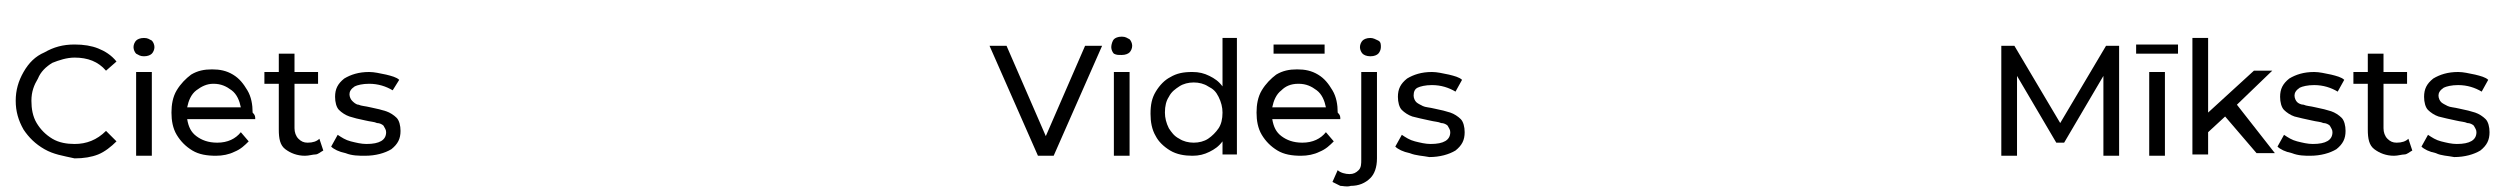
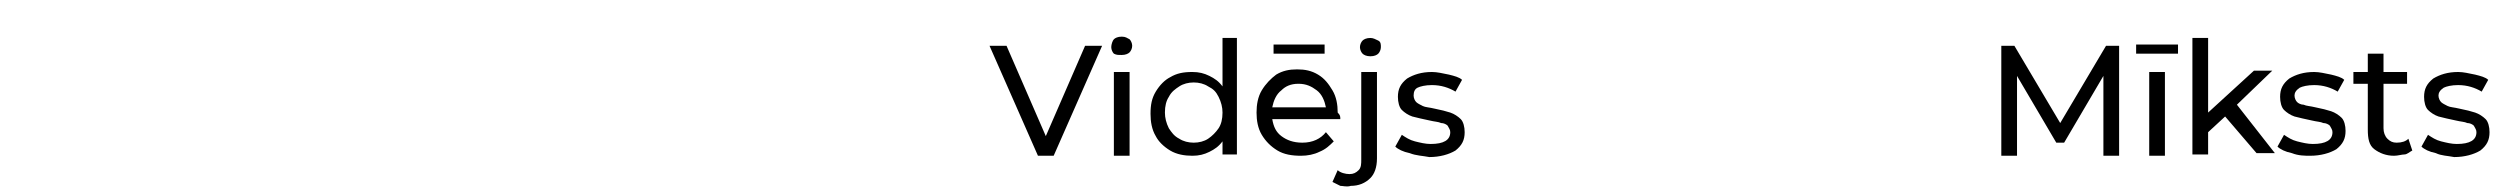
<svg xmlns="http://www.w3.org/2000/svg" version="1.1" x="0" y="0" viewBox="0 0 191 15" xml:space="preserve">
  <style>.st0{enable-background:new}</style>
  <g class="st0">
-     <path d="M3.4 11.4c-.7-.4-1.2-.9-1.6-1.5-.4-.7-.6-1.4-.6-2.2 0-.8.2-1.5.6-2.2.4-.7.9-1.2 1.6-1.5.7-.4 1.4-.6 2.3-.6.7 0 1.3.1 1.8.3.5.2 1 .5 1.4 1l-.8.7c-.6-.7-1.4-1-2.4-1-.6 0-1.2.2-1.7.4-.5.3-.9.7-1.1 1.2-.3.5-.5 1-.5 1.7 0 .6.1 1.2.4 1.7.3.5.7.9 1.2 1.2.5.3 1.1.4 1.7.4.9 0 1.7-.3 2.4-1l.8.8c-.4.4-.9.8-1.4 1-.5.2-1.1.3-1.8.3-.9-.2-1.6-.3-2.3-.7zM10.4 4.1c-.1-.1-.2-.3-.2-.5s.1-.4.2-.5c.1-.1.3-.2.6-.2s.4.1.6.2c.1.1.2.3.2.5s-.1.4-.2.5c-.1.1-.3.2-.6.2s-.4-.1-.6-.2zm0 1.4h1.2v6.4h-1.2V5.5zM19.5 9.1h-5.2c.1.6.3 1 .7 1.3.4.3.9.5 1.6.5.8 0 1.4-.3 1.8-.8l.6.7c-.3.3-.6.6-1.1.8-.4.2-.9.3-1.4.3-.7 0-1.3-.1-1.8-.4-.5-.3-.9-.7-1.2-1.2-.3-.5-.4-1.1-.4-1.7 0-.6.1-1.2.4-1.7s.7-.9 1.1-1.2c.5-.3 1-.4 1.6-.4s1.1.1 1.6.4c.5.3.8.7 1.1 1.2s.4 1.1.4 1.7c.2.2.2.3.2.5zM15 6.9c-.4.3-.6.8-.7 1.3h4.1c-.1-.5-.3-1-.7-1.3-.4-.3-.8-.5-1.4-.5-.5 0-.9.2-1.3.5zM24.7 11.5c-.2.1-.4.3-.6.3s-.5.1-.8.1c-.6 0-1.1-.2-1.5-.5-.4-.3-.5-.8-.5-1.5V6.4h-1.1v-.9h1.1V4.1h1.2v1.4h1.8v.9h-1.8v3.4c0 .3.1.6.3.8.2.2.4.3.7.3.4 0 .7-.1.9-.3l.3.9zM26.4 11.7c-.5-.1-.9-.3-1.1-.5l.5-.9c.3.2.6.4 1 .5.4.1.8.2 1.2.2 1 0 1.5-.3 1.5-.9 0-.2-.1-.3-.2-.5-.1-.1-.3-.2-.5-.2-.2-.1-.5-.1-.9-.2-.5-.1-.9-.2-1.2-.3-.3-.1-.6-.3-.8-.5s-.3-.6-.3-1c0-.6.2-1 .7-1.4.5-.3 1.1-.5 1.9-.5.4 0 .8.1 1.3.2.4.1.8.2 1 .4l-.5.8c-.5-.3-1.1-.5-1.8-.5-.5 0-.9.1-1.1.2-.3.2-.4.4-.4.6 0 .2.1.4.2.5s.3.3.5.3c.2.1.5.1.9.2.5.1.9.2 1.2.3.3.1.6.3.8.5.2.2.3.6.3 1 0 .6-.2 1-.7 1.4-.5.3-1.2.5-2 .5-.5 0-1 0-1.5-.2z" />
-   </g>
+     </g>
  <g class="st0">
    <path d="m84.2 3.5-3.7 8.4h-1.2l-3.7-8.4h1.3l3 6.9 3-6.9h1.3zM85.1 4.1c-.1-.1-.2-.3-.2-.5s.1-.5.2-.6c.1-.1.3-.2.6-.2s.4.1.6.2c.1.1.2.3.2.5s-.1.4-.2.5c-.1.1-.3.2-.6.2s-.4 0-.6-.1zm0 1.4h1.2v6.4h-1.2V5.5zM94.5 2.9v8.9h-1.1v-1c-.3.4-.6.6-1 .8-.4.2-.8.3-1.3.3-.6 0-1.2-.1-1.7-.4-.5-.3-.9-.7-1.1-1.1-.3-.5-.4-1.1-.4-1.7 0-.7.1-1.2.4-1.7s.7-.9 1.1-1.1c.5-.3 1-.4 1.7-.4.5 0 .9.1 1.3.3s.7.4 1 .8V2.9h1.1zm-2.2 7.7c.3-.2.6-.5.8-.8s.3-.7.3-1.2c0-.4-.1-.8-.3-1.2s-.4-.6-.8-.8c-.3-.2-.7-.3-1.1-.3-.4 0-.8.1-1.1.3-.3.2-.6.4-.8.8-.2.3-.3.7-.3 1.2 0 .4.1.8.3 1.2.2.3.4.6.8.8.3.2.7.3 1.1.3.4 0 .8-.1 1.1-.3zM102.4 9.1h-5.2c.1.6.3 1 .7 1.3.4.3.9.5 1.6.5.8 0 1.4-.3 1.8-.8l.6.7c-.3.3-.6.6-1.1.8-.4.2-.9.3-1.4.3-.7 0-1.3-.1-1.8-.4-.5-.3-.9-.7-1.2-1.2S96 9.2 96 8.6c0-.6.1-1.2.4-1.7.3-.5.7-.9 1.1-1.2.5-.3 1-.4 1.6-.4s1.1.1 1.6.4c.5.3.8.7 1.1 1.2s.4 1.1.4 1.7c.2.2.2.3.2.5zm-4.5-2.2c-.4.3-.6.8-.7 1.3h4.1c-.1-.5-.3-1-.7-1.3-.4-.3-.8-.5-1.4-.5s-1 .2-1.3.5zm-.6-3.5h3.9v.7h-3.9v-.7zM102.4 14.2l-.6-.3.4-.9c.2.2.6.3.9.3.3 0 .5-.1.7-.3.2-.2.2-.5.2-.8V5.5h1.2v6.6c0 .7-.2 1.2-.5 1.5-.4.4-.9.6-1.5.6-.3.1-.6 0-.8 0zm1.7-10.1c-.1-.1-.2-.3-.2-.5s.1-.4.2-.5c.1-.1.3-.2.6-.2.2 0 .4.1.6.2s.2.3.2.5-.1.4-.2.5c-.1.1-.3.2-.6.2s-.5-.1-.6-.2zM107.7 11.7c-.5-.1-.9-.3-1.1-.5l.5-.9c.3.2.6.4 1 .5.4.1.8.2 1.2.2 1 0 1.5-.3 1.5-.9 0-.2-.1-.3-.2-.5-.1-.1-.3-.2-.5-.2-.2-.1-.5-.1-.9-.2-.5-.1-.9-.2-1.3-.3-.3-.1-.6-.3-.8-.5-.2-.2-.3-.6-.3-1 0-.6.2-1 .7-1.4.5-.3 1.1-.5 1.9-.5.4 0 .8.1 1.3.2.4.1.8.2 1 .4l-.5.9c-.5-.3-1.1-.5-1.8-.5-.5 0-.9.1-1.1.2-.2.1-.3.3-.3.6 0 .2.1.4.2.5s.3.2.5.3c.2.1.5.1.9.2.5.1.9.2 1.2.3.3.1.6.3.8.5.2.2.3.6.3 1 0 .6-.2 1-.7 1.4-.5.3-1.2.5-2 .5-.5-.1-1-.1-1.5-.3z" />
  </g>
  <g class="st0">
    <path d="M160.7 11.9V5.8l-3 5.1h-.6l-3-5.1v6.1h-1.2V3.5h1l3.5 5.9 3.5-5.9h1v8.4h-1.2zM163.2 3.4h3.2v.7h-3.2v-.7zm1 2.1h1.2v6.4h-1.2V5.5zM170 8.9l-1.3 1.2v1.7h-1.2V2.9h1.2v5.7l3.5-3.2h1.4L170.9 8l2.9 3.7h-1.4L170 8.9zM175.1 11.7c-.5-.1-.9-.3-1.1-.5l.5-.9c.3.2.6.4 1 .5.4.1.8.2 1.2.2 1 0 1.5-.3 1.5-.9 0-.2-.1-.3-.2-.5-.1-.1-.3-.2-.5-.2-.2-.1-.5-.1-.9-.2-.5-.1-.9-.2-1.3-.3-.3-.1-.6-.3-.8-.5-.2-.2-.3-.6-.3-1 0-.6.2-1 .7-1.4.5-.3 1.1-.5 1.9-.5.4 0 .8.1 1.3.2.4.1.8.2 1 .4l-.5.9c-.5-.3-1.1-.5-1.8-.5-.5 0-.9.1-1.1.2-.3.2-.4.4-.4.6 0 .2.1.4.2.5s.3.2.5.2c.2.1.5.1.9.2.5.1.9.2 1.2.3.3.1.6.3.8.5.2.2.3.6.3 1 0 .6-.2 1-.7 1.4-.5.3-1.2.5-2 .5-.4 0-.9 0-1.4-.2zM184.3 11.5c-.2.1-.4.3-.6.3s-.5.1-.8.1c-.6 0-1.1-.2-1.5-.5-.4-.3-.5-.8-.5-1.5V6.4h-1.1v-.9h1.1V4.1h1.2v1.4h1.8v.9h-1.8v3.4c0 .3.1.6.3.8.2.2.4.3.7.3.4 0 .7-.1.9-.3l.3.9zM186.1 11.7c-.5-.1-.9-.3-1.1-.5l.5-.9c.3.2.6.4 1 .5.4.1.8.2 1.2.2 1 0 1.5-.3 1.5-.9 0-.2-.1-.3-.2-.5-.1-.1-.3-.2-.5-.2-.2-.1-.5-.1-.9-.2-.5-.1-.9-.2-1.3-.3-.3-.1-.6-.3-.8-.5s-.3-.6-.3-1c0-.6.2-1 .7-1.4.5-.3 1.1-.5 1.9-.5.4 0 .8.1 1.3.2.4.1.8.2 1 .4l-.5.9c-.5-.3-1.1-.5-1.8-.5-.5 0-.9.1-1.1.2-.3.2-.4.4-.4.6 0 .2.1.4.2.5.1.1.3.2.5.3.2.1.5.1.9.2.5.1.9.2 1.2.3.3.1.6.3.8.5.2.2.3.6.3 1 0 .6-.2 1-.7 1.4-.5.3-1.2.5-2 .5-.5-.1-1-.1-1.4-.3z" />
  </g>
</svg>